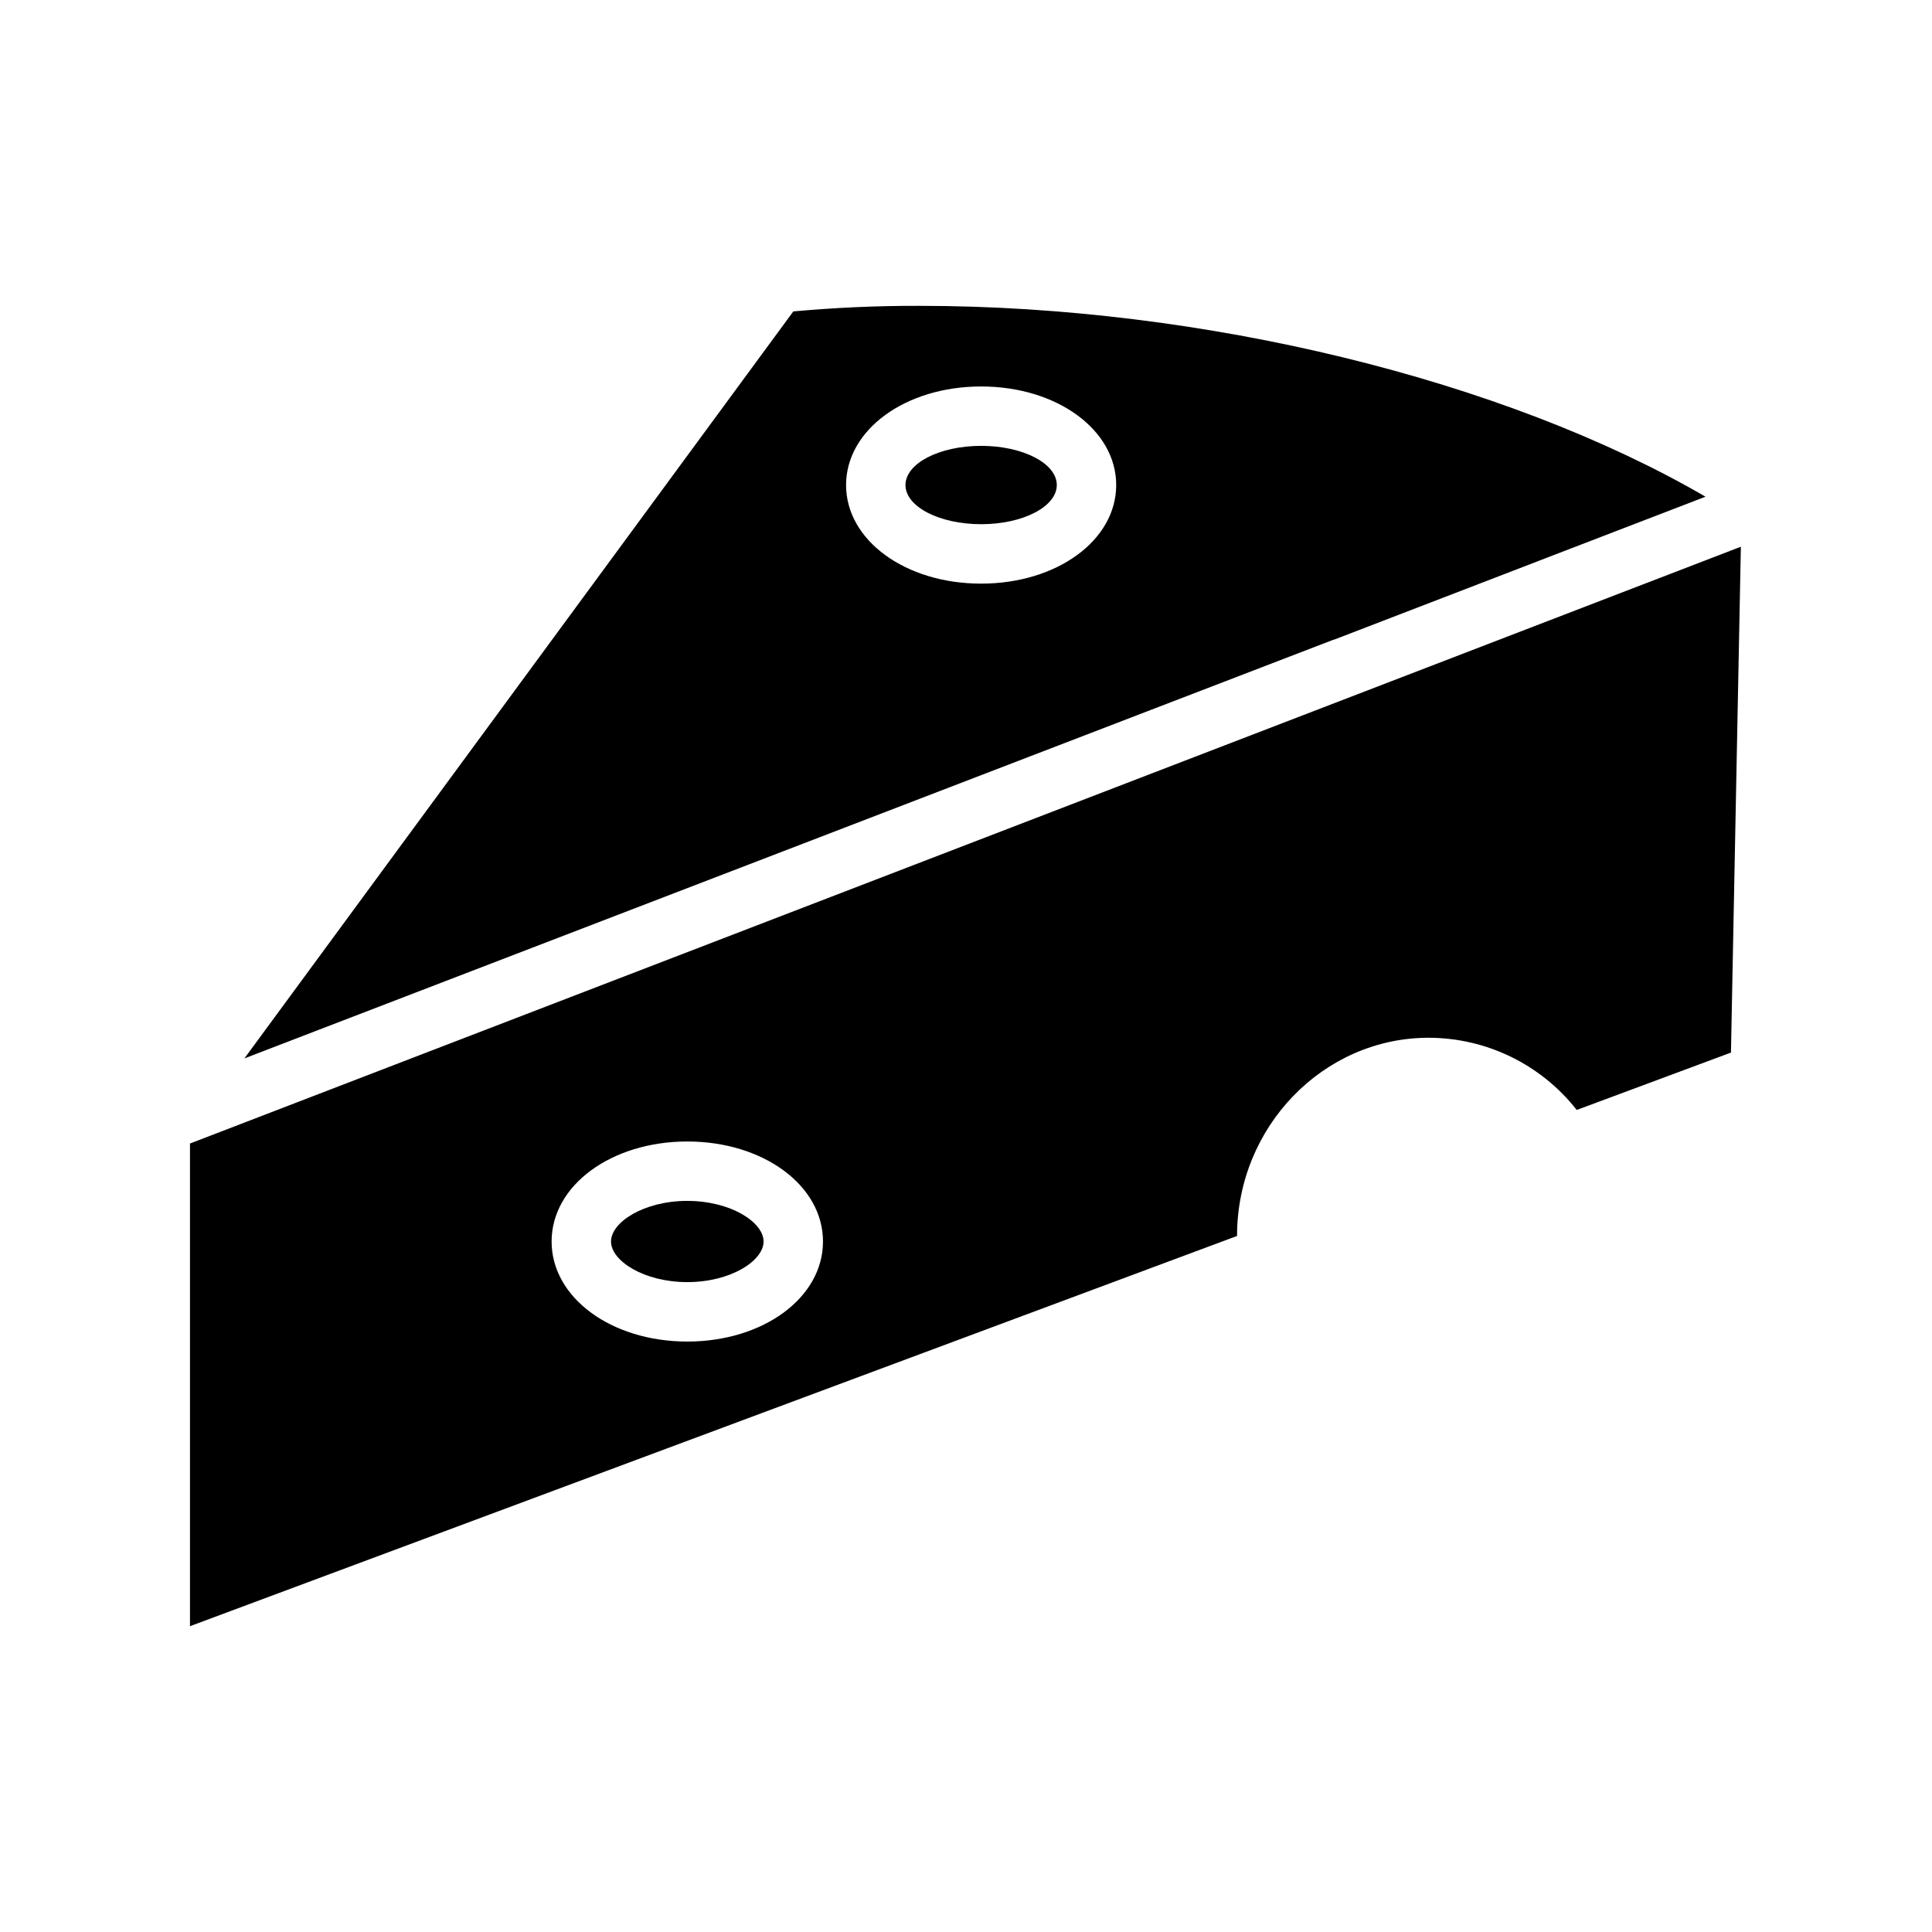
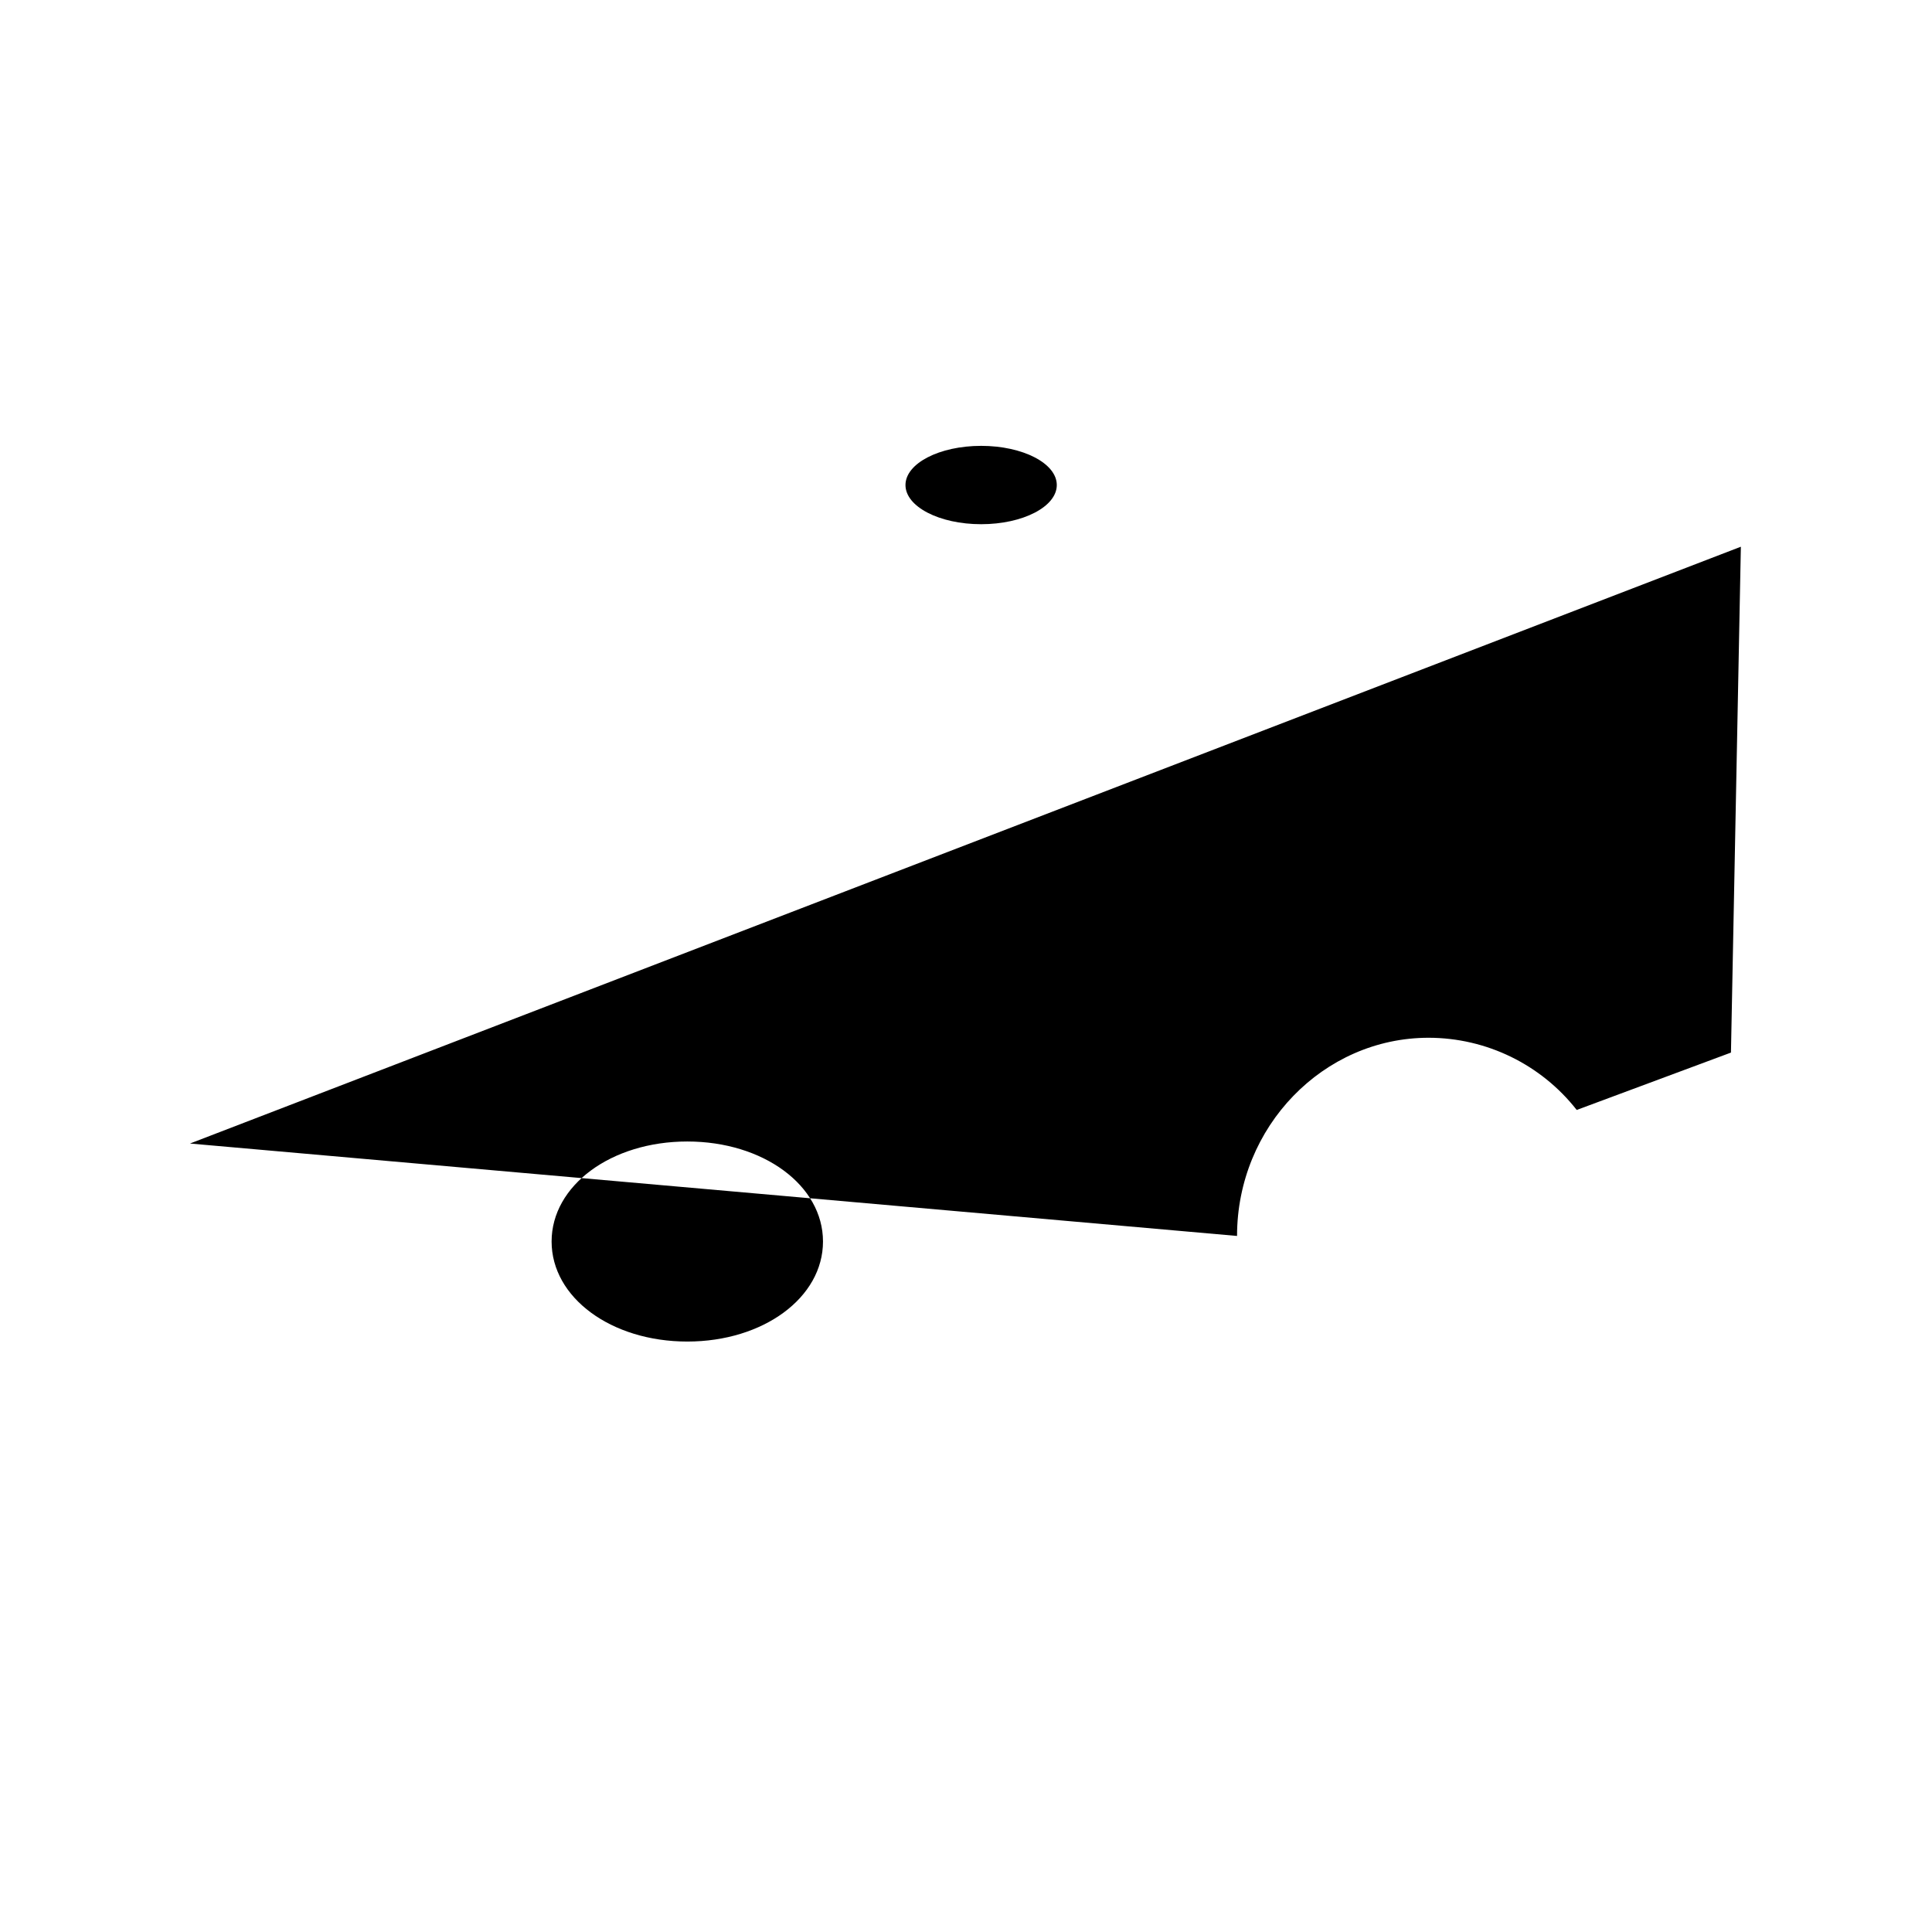
<svg xmlns="http://www.w3.org/2000/svg" fill="#000000" width="800px" height="800px" version="1.1" viewBox="144 144 512 512">
  <g>
-     <path d="m497.82 313.41 53.906-20.75c0.051-0.02 0.098-0.047 0.152-0.066l44.098-16.965c-53.293-30.973-133.2-50.578-208.37-50.578-11.105-0.031-22.305 0.469-33.367 1.477l-145.47 197.96 288.36-110.86c0.23-0.09 0.461-0.164 0.691-0.223zm-93.809-14.742c-20.074 0-35.793-11.477-35.793-26.125 0-14.648 15.723-26.125 35.793-26.125s35.793 11.477 35.793 26.125c0 14.652-15.723 26.125-35.793 26.125z" />
    <path d="m424.06 272.54c0 5.731-8.977 10.379-20.047 10.379-11.074 0-20.051-4.648-20.051-10.379 0-5.734 8.977-10.383 20.051-10.383 11.07 0 20.047 4.648 20.047 10.383" />
-     <path d="m326.14 462.25c-11.57 0-20.215 5.684-20.215 10.762 0 5.082 8.645 10.762 20.215 10.762 11.57 0 20.215-5.684 20.215-10.762 0.004-5.078-8.645-10.762-20.215-10.762z" />
-     <path d="m471.83 471.54c0-28.961 22.887-52.523 50.77-52.523h-0.004c15.328 0.02 29.793 7.07 39.25 19.133l40.875-15.203 2.625-134.06-411 158.16v127.91zm-145.69 27.984c-20.164 0-35.961-11.645-35.961-26.508s15.797-26.508 35.961-26.508c20.164 0 35.961 11.648 35.961 26.508s-15.797 26.508-35.961 26.508z" />
+     <path d="m471.83 471.54c0-28.961 22.887-52.523 50.77-52.523h-0.004c15.328 0.02 29.793 7.07 39.25 19.133l40.875-15.203 2.625-134.06-411 158.16zm-145.69 27.984c-20.164 0-35.961-11.645-35.961-26.508s15.797-26.508 35.961-26.508c20.164 0 35.961 11.648 35.961 26.508s-15.797 26.508-35.961 26.508z" />
  </g>
</svg>